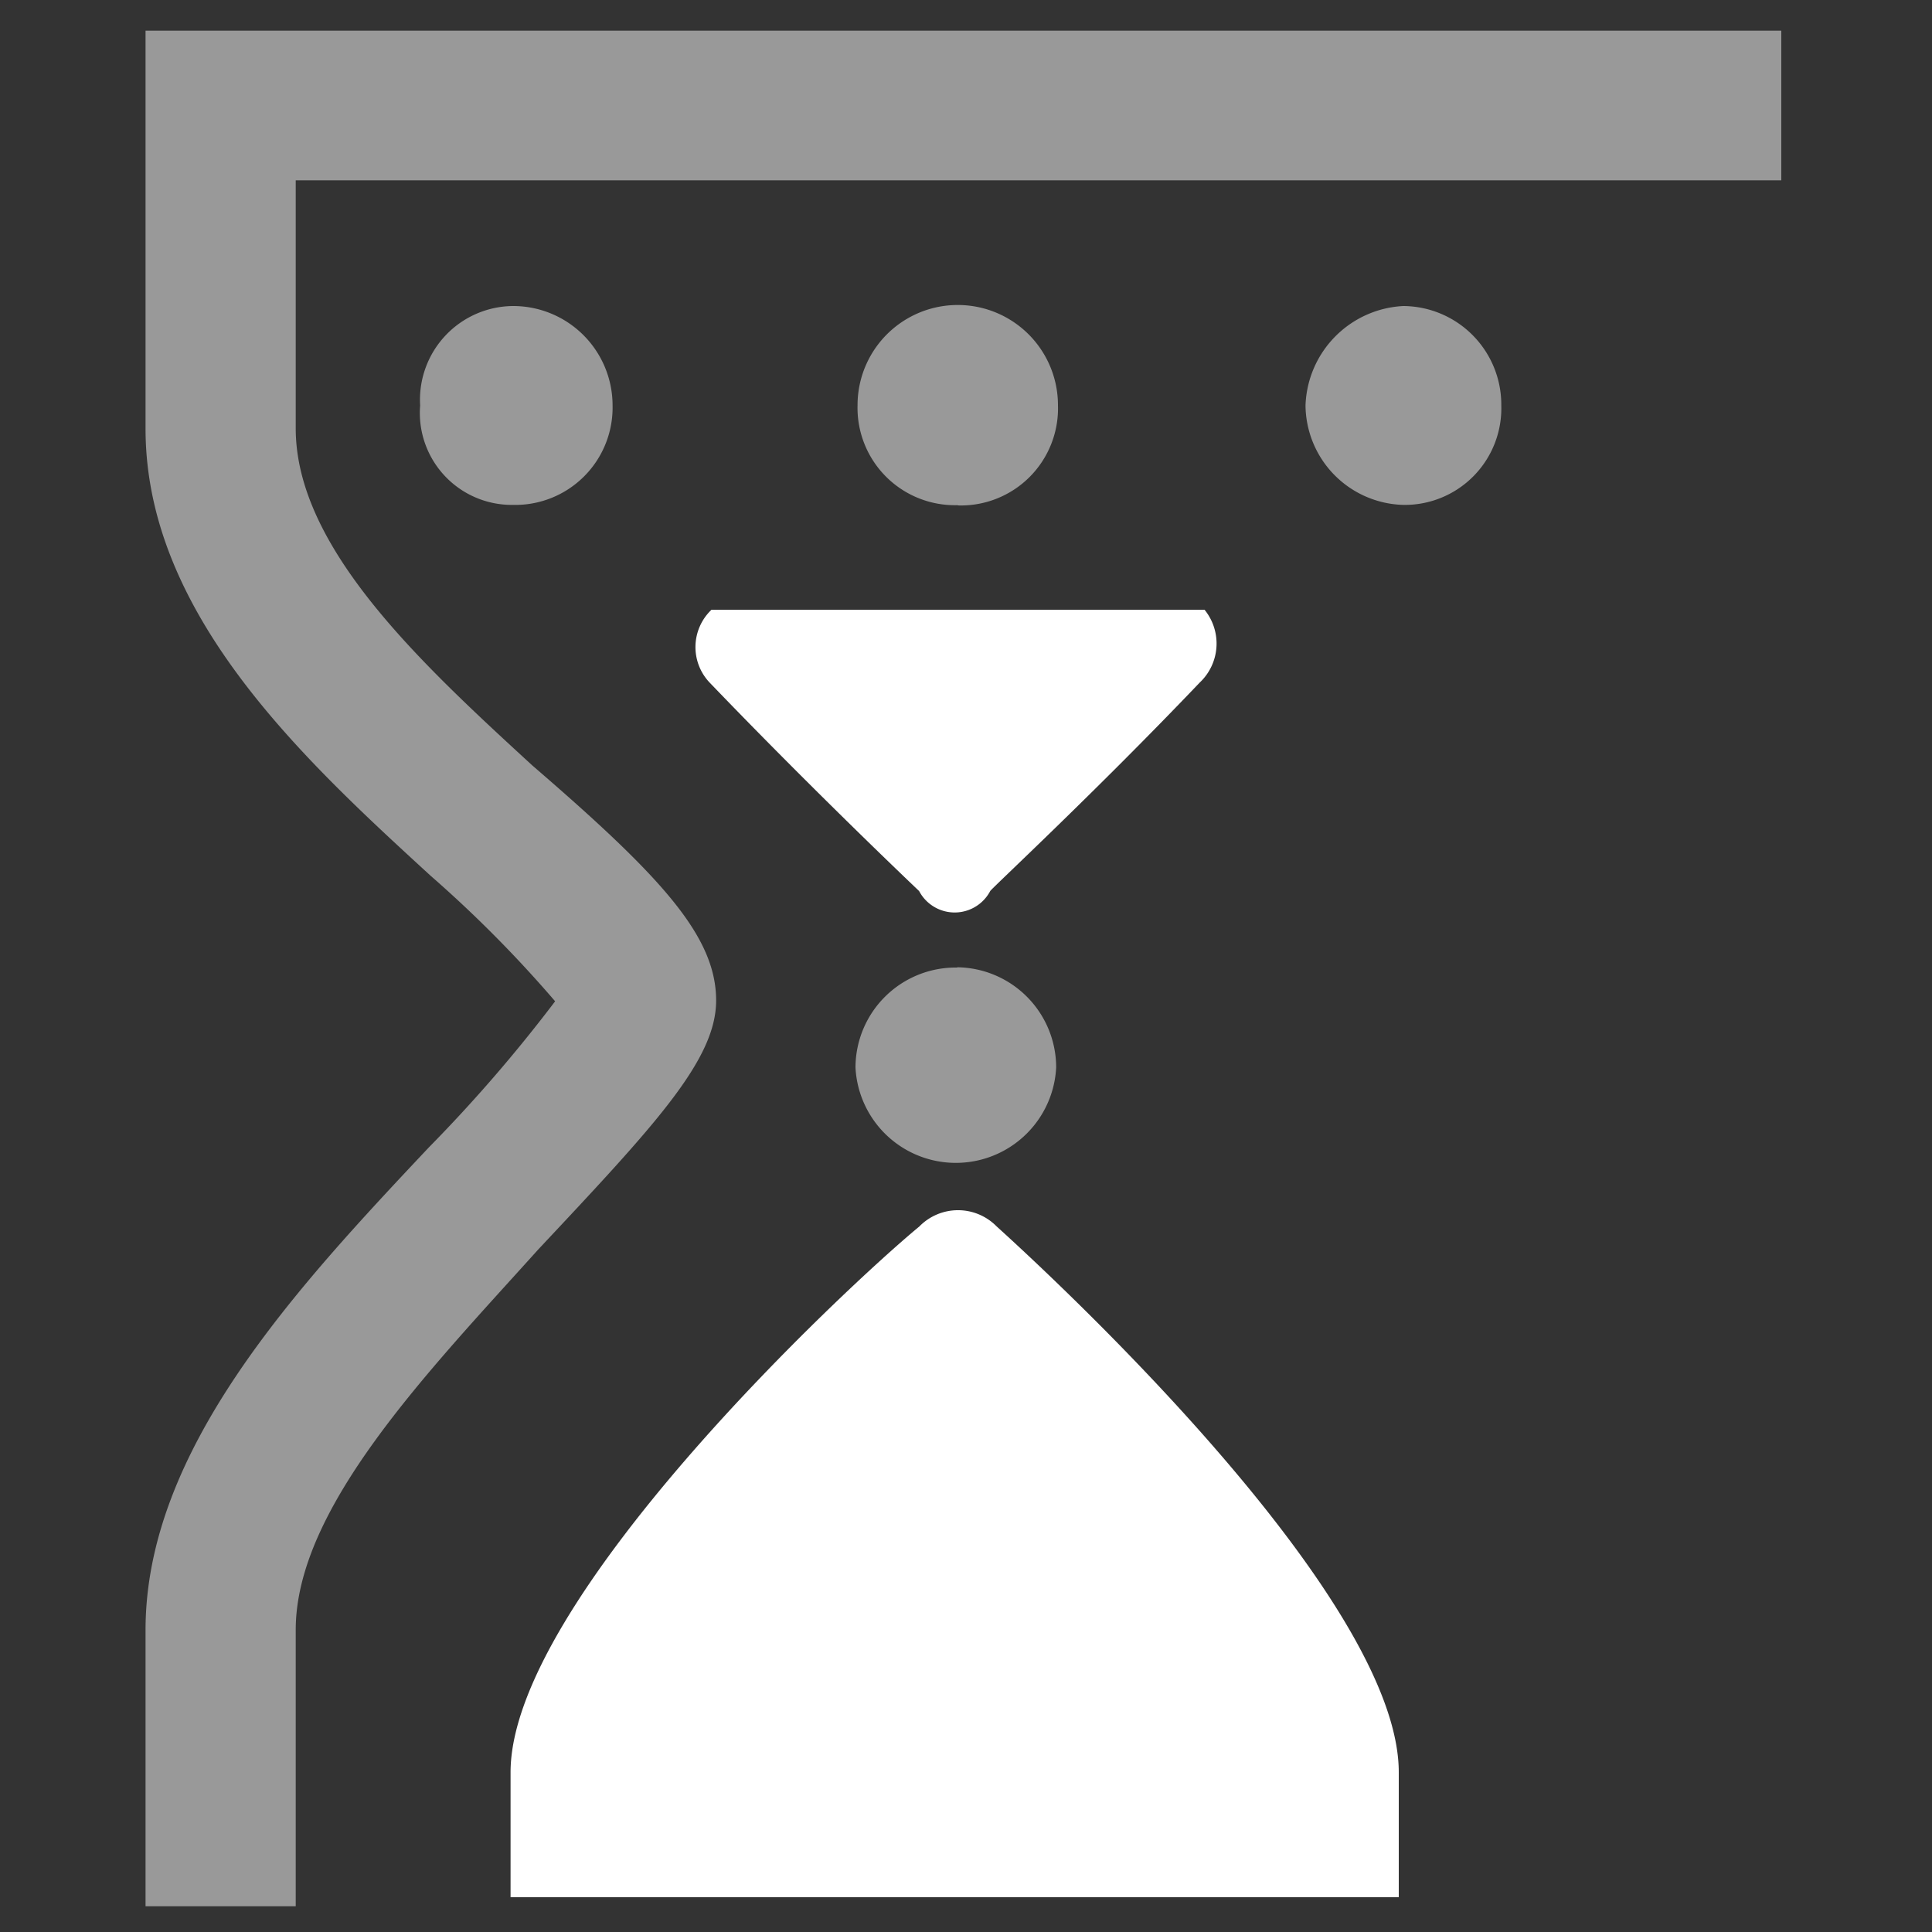
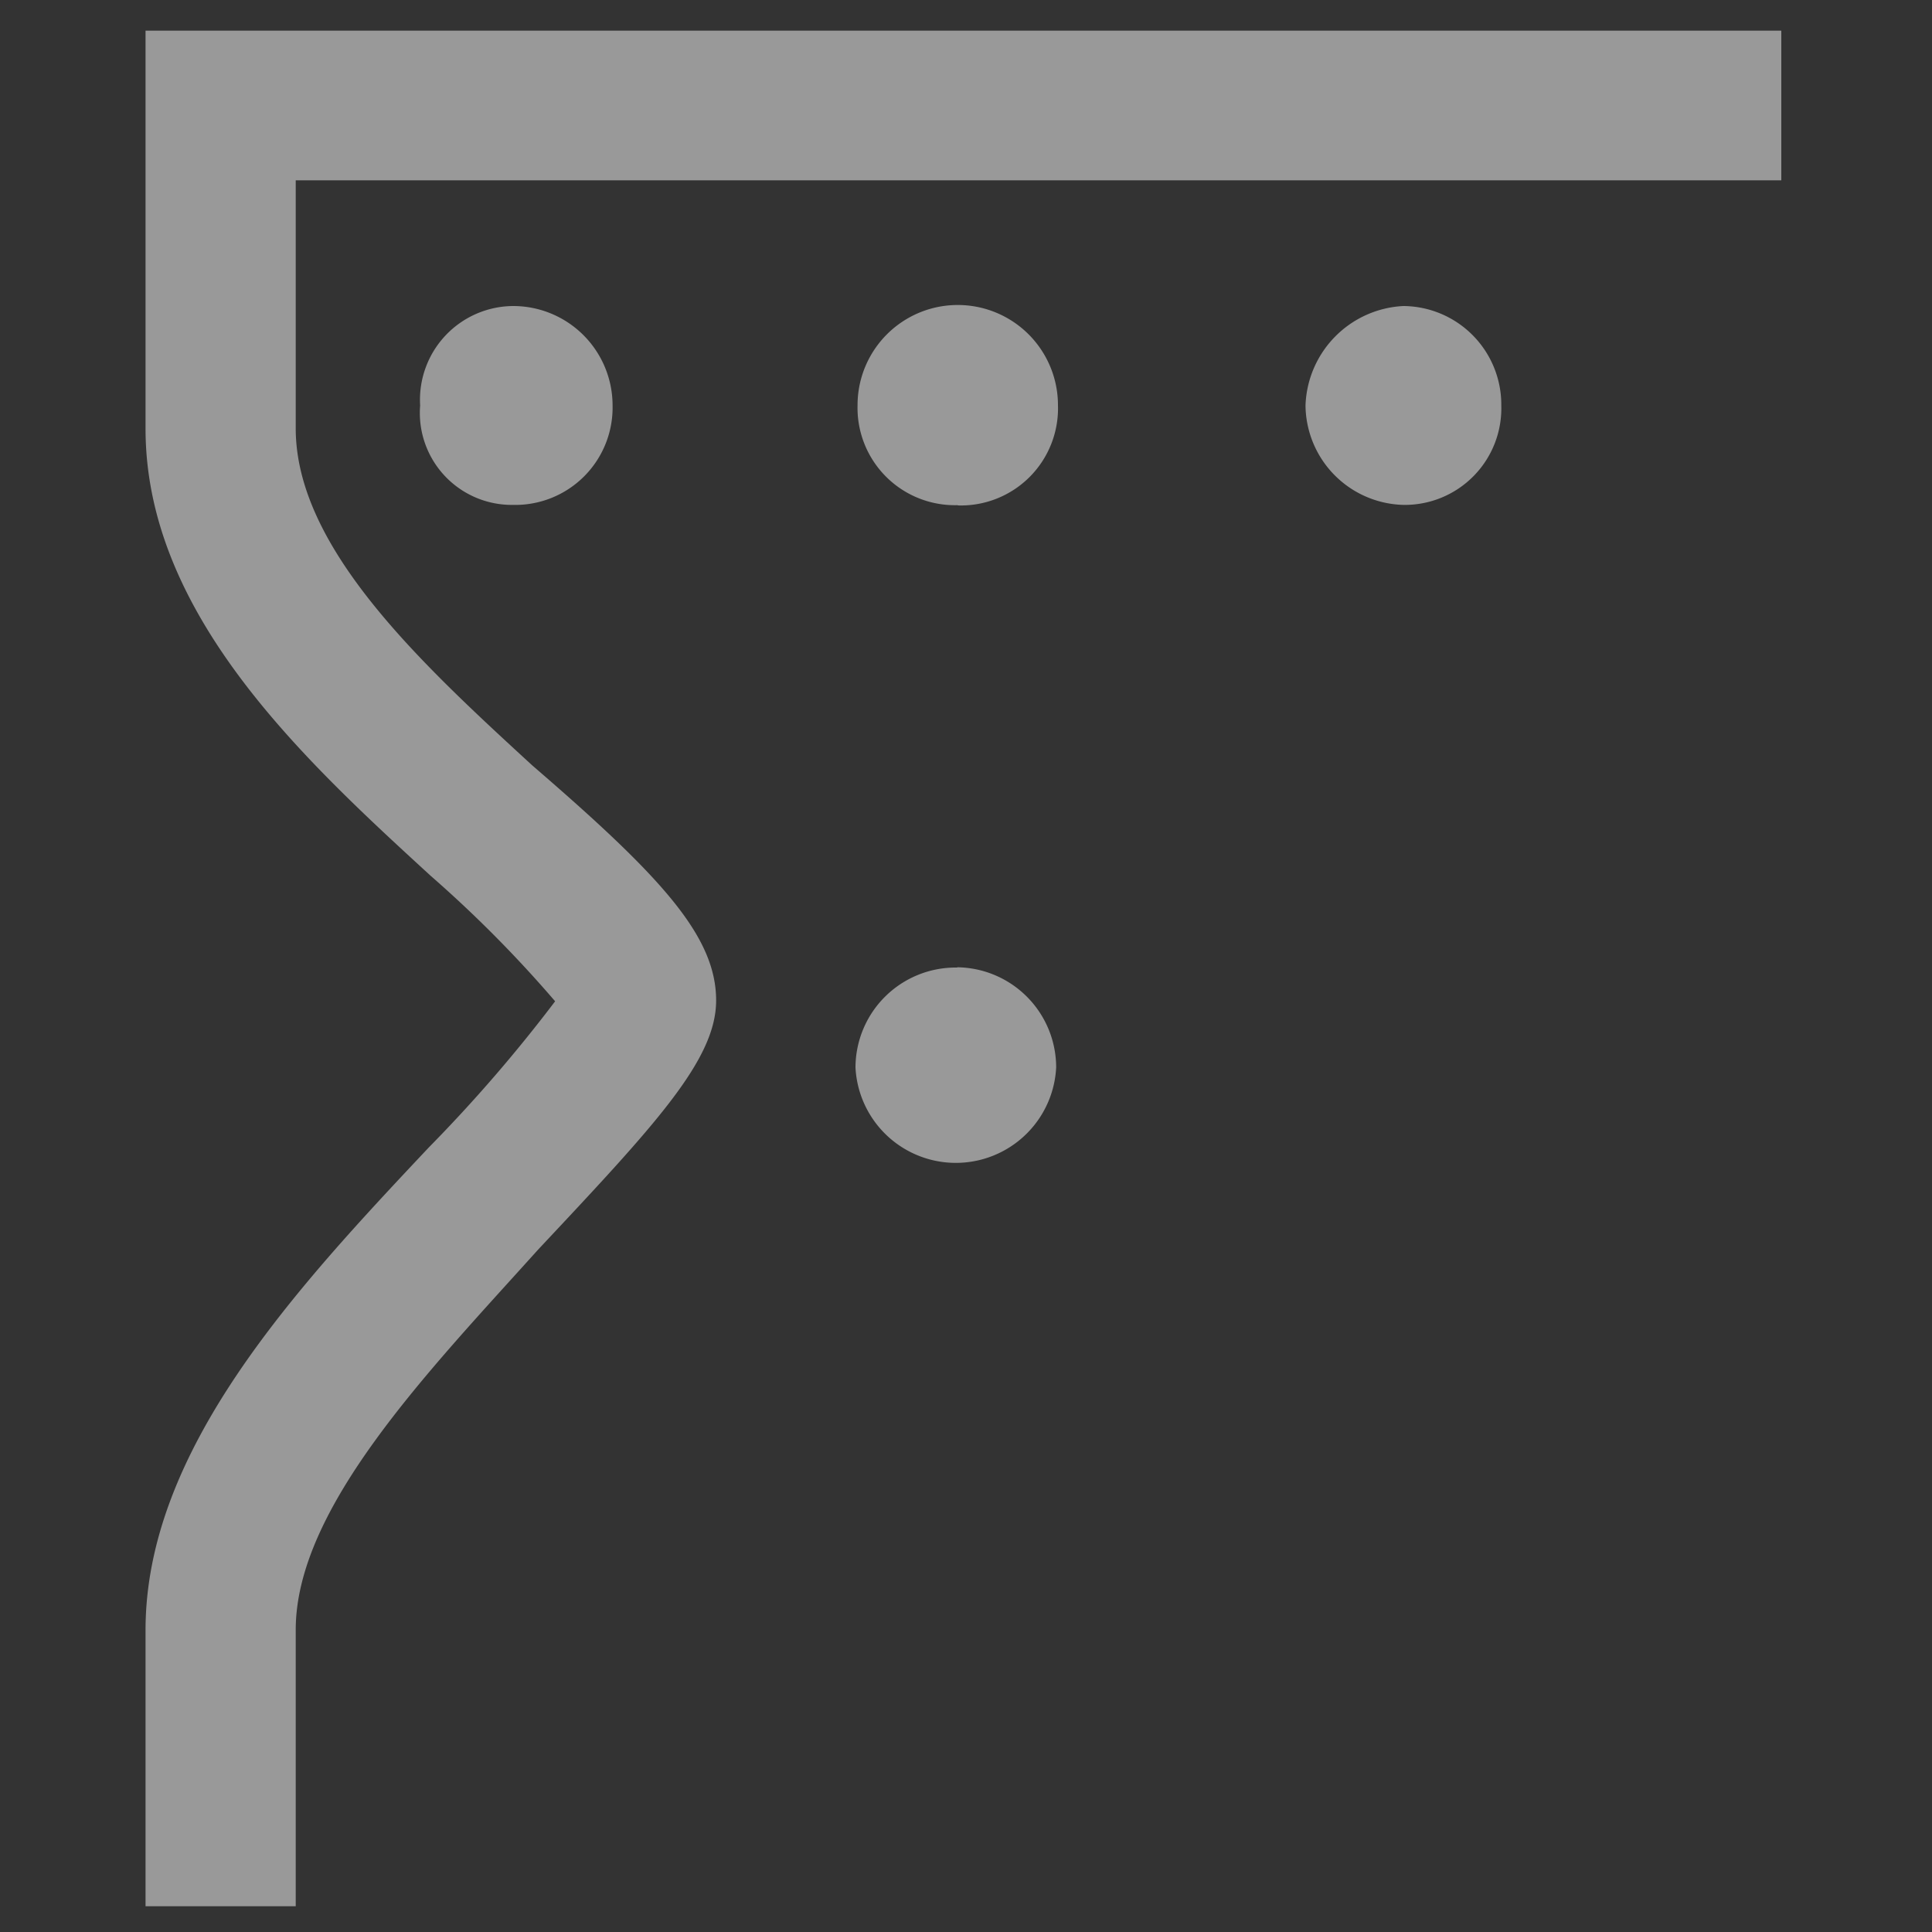
<svg xmlns="http://www.w3.org/2000/svg" id="Layer_1" data-name="Layer 1" viewBox="0 0 75 75">
  <rect x="0" y="0" width="75" height="75" fill="#333333" stroke="none" />
  <defs>
    <style>.cls-1,.cls-2{fill:#fff;fill-rule:evenodd;}.cls-2{fill-opacity:0.5;}</style>
  </defs>
-   <path class="cls-1" d="M19.82,73.65V68.8c0-6.67,13-18.82,15.87-21.19a2.1,2.1,0,0,1,3,0C41.33,50,54.3,62.11,54.3,68.8v4.85ZM46.57,26.5c-4.1,4.3-8.09,8-8.13,8.09a1.56,1.56,0,0,1-2.76,0s-4-3.79-8.13-8.09a2,2,0,0,1,.07-2.83H46.76A2.08,2.08,0,0,1,46.57,26.5Z" />
  <path class="cls-2" d="M16.31,15.74a3.64,3.64,0,0,1,3.6-3.86,3.86,3.86,0,0,1,3.87,3.86,3.78,3.78,0,0,1-3.87,3.86A3.57,3.57,0,0,1,16.31,15.74ZM11.48,7v9.63c0,4.64,4.88,9.13,9.19,13.09,5,4.31,7.13,6.62,7.13,9.12,0,2.31-2.38,4.84-6.92,9.68-4.22,4.69-9.4,10-9.4,14.75V74H5.65V63.28c0-7,5.84-13.26,11-18.74a58.26,58.26,0,0,0,4.9-5.67A47.69,47.69,0,0,0,16.72,34C11.79,29.48,5.65,23.84,5.65,16.64V1.19h63.5V7Zm25.7,12.61a3.78,3.78,0,0,1-3.89-3.88,3.89,3.89,0,0,1,7.78,0A3.77,3.77,0,0,1,37.18,19.62Zm0,17.94A3.89,3.89,0,0,1,41,41.44a3.9,3.9,0,0,1-7.79,0A3.89,3.89,0,0,1,37.14,37.56ZM54.48,11.88a3.83,3.83,0,0,1,3.8,3.86,3.75,3.75,0,0,1-3.8,3.86,3.9,3.9,0,0,1-3.8-3.86A4,4,0,0,1,54.48,11.88Z" />
</svg>